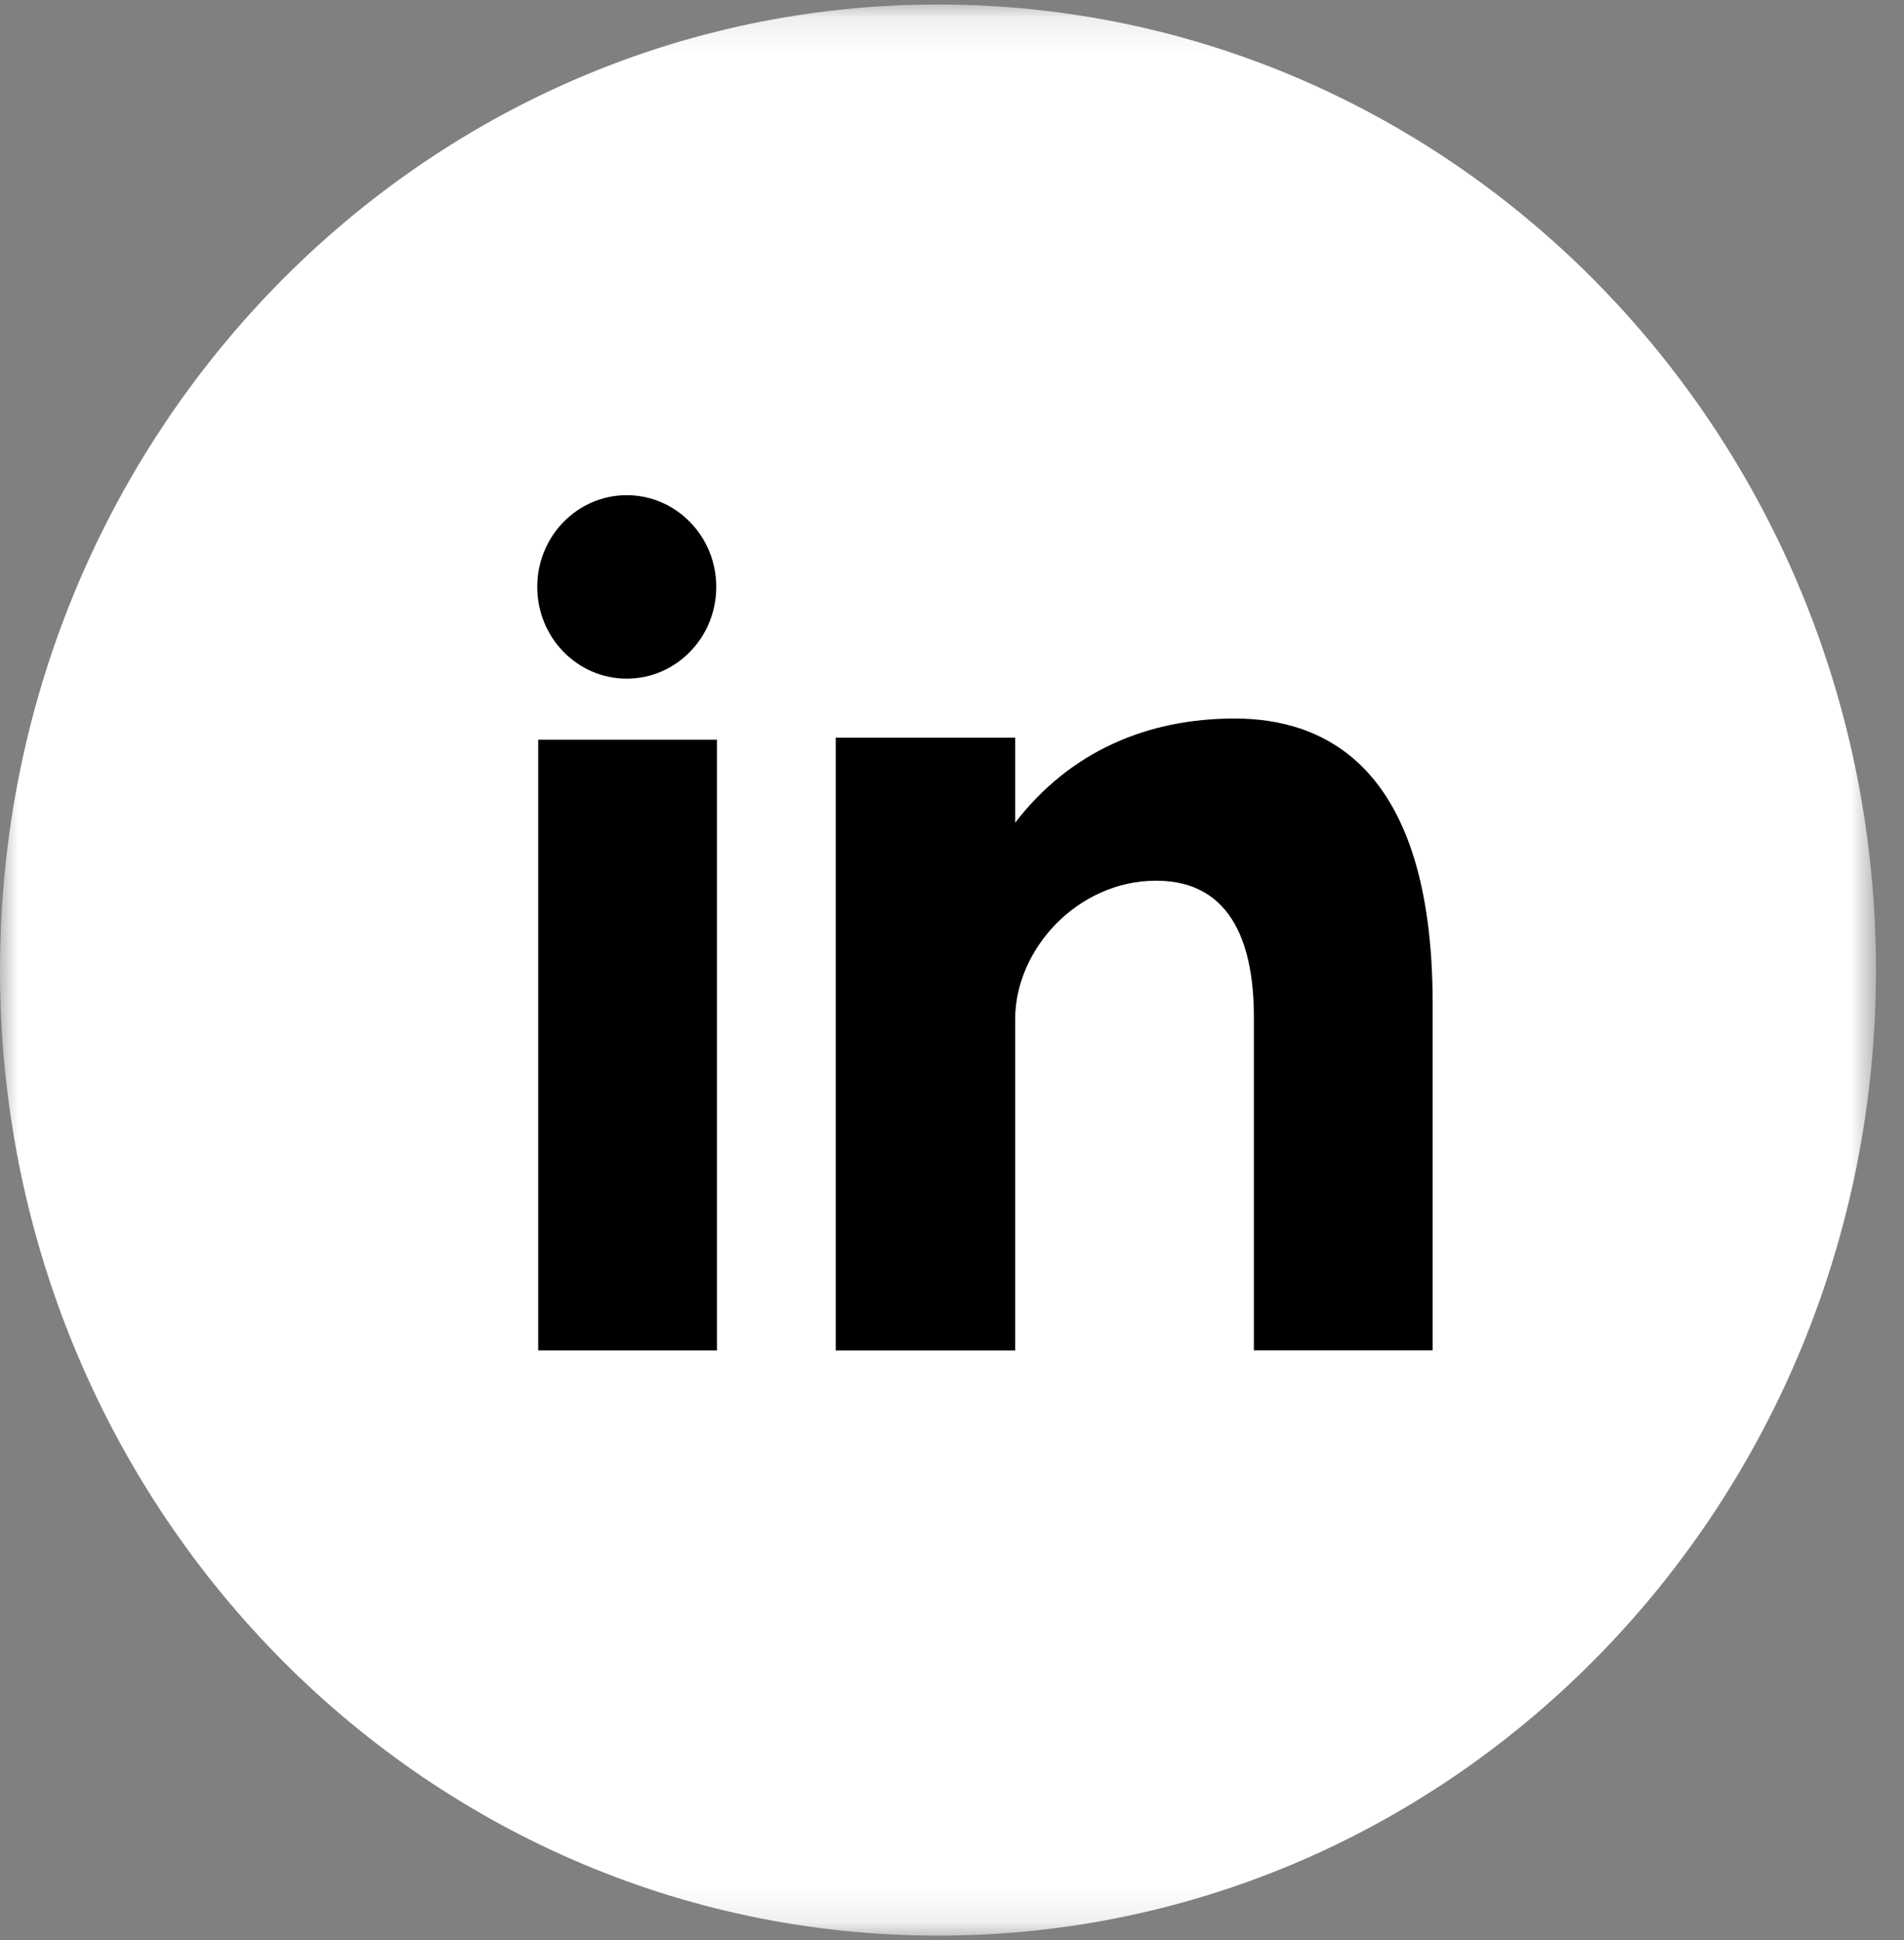
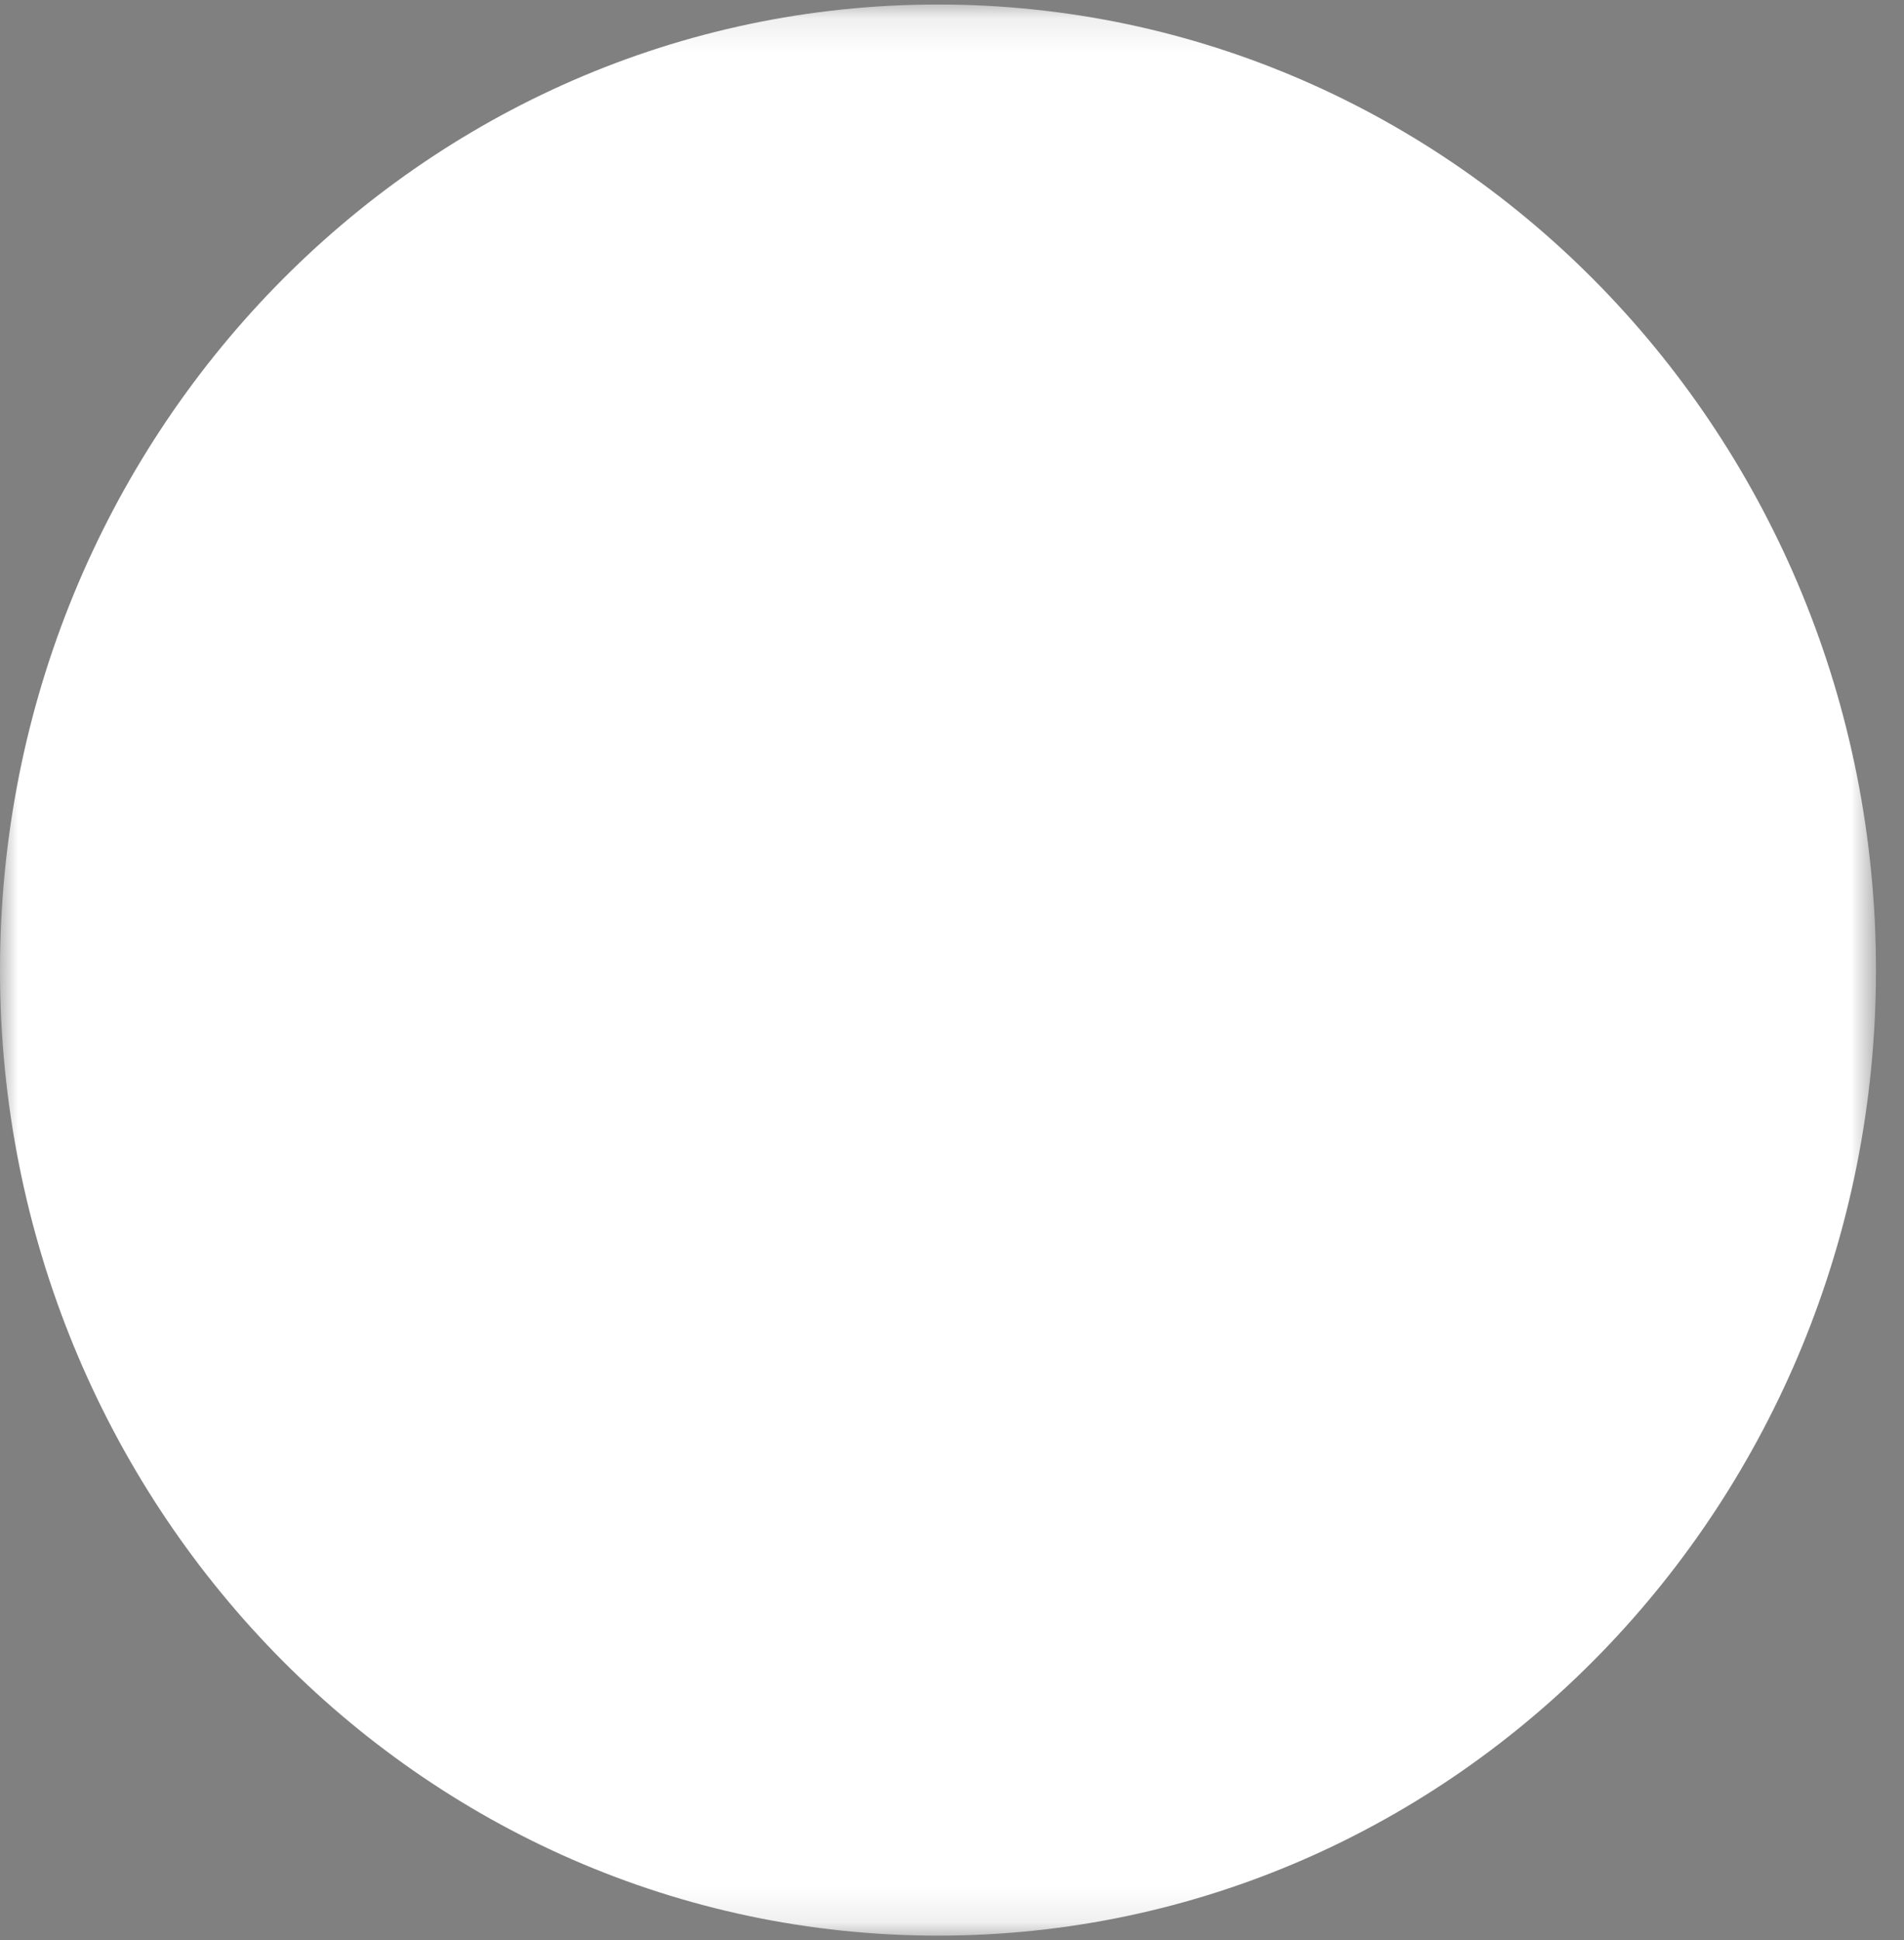
<svg xmlns="http://www.w3.org/2000/svg" xmlns:xlink="http://www.w3.org/1999/xlink" width="54px" height="55px" viewBox="0 0 54 55" version="1.1">
  <rect x="0" y="0" width="54" height="55" fill="#808080" stroke="none" />
  <title>Group 6</title>
  <defs>
    <polygon id="path-1" points="3.65271507e-05 0.128 53.205 0.128 53.205 54.87 3.65271507e-05 54.87" />
  </defs>
  <g id="Gabarit-desktop-—-1920---NEW-color" stroke="none" stroke-width="1" fill="none" fill-rule="evenodd">
    <g id="HP-DESKTOP-—-1920-Copy-10" transform="translate(-899, -2269)">
      <g id="Group" transform="translate(899, 2269)">
        <g id="Group-3">
          <mask id="mask-2" fill="white">
            <use xlink:href="#path-1" />
          </mask>
          <g id="Clip-2" />
          <path d="M26.603,0.128 C41.296,0.128 53.205,12.383 53.205,27.499 C53.205,42.615 41.296,54.87 26.603,54.87 C11.91,54.87 3.65271507e-05,42.615 3.65271507e-05,27.499 C3.65271507e-05,12.384 11.91,0.128 26.603,0.128" id="Fill-1" fill="#FFFFFF" mask="url(#mask-2)" />
        </g>
-         <path d="M17.775,19.238 C19.177,19.238 20.314,18.073 20.314,16.637 C20.314,15.202 19.177,14.037 17.775,14.037 C16.374,14.037 15.237,15.202 15.237,16.637 C15.237,18.073 16.374,19.238 17.775,19.238 L17.775,19.238 Z M35.016,20.368 C32.555,20.368 30.354,21.289 28.792,23.321 L28.792,20.911 L23.703,20.911 L23.703,38.282 L28.792,38.282 L28.792,28.888 C28.792,26.903 30.567,24.966 32.79,24.966 C35.014,24.966 35.562,26.903 35.562,28.84 L35.562,38.28 L40.632,38.28 L40.632,28.453 C40.632,21.627 37.478,20.368 35.016,20.368 L35.016,20.368 Z M15.264,38.281 L20.334,38.281 L20.334,20.968 L15.264,20.968 L15.264,38.281 Z" id="Fill-4" fill="#000000" />
      </g>
    </g>
  </g>
</svg>